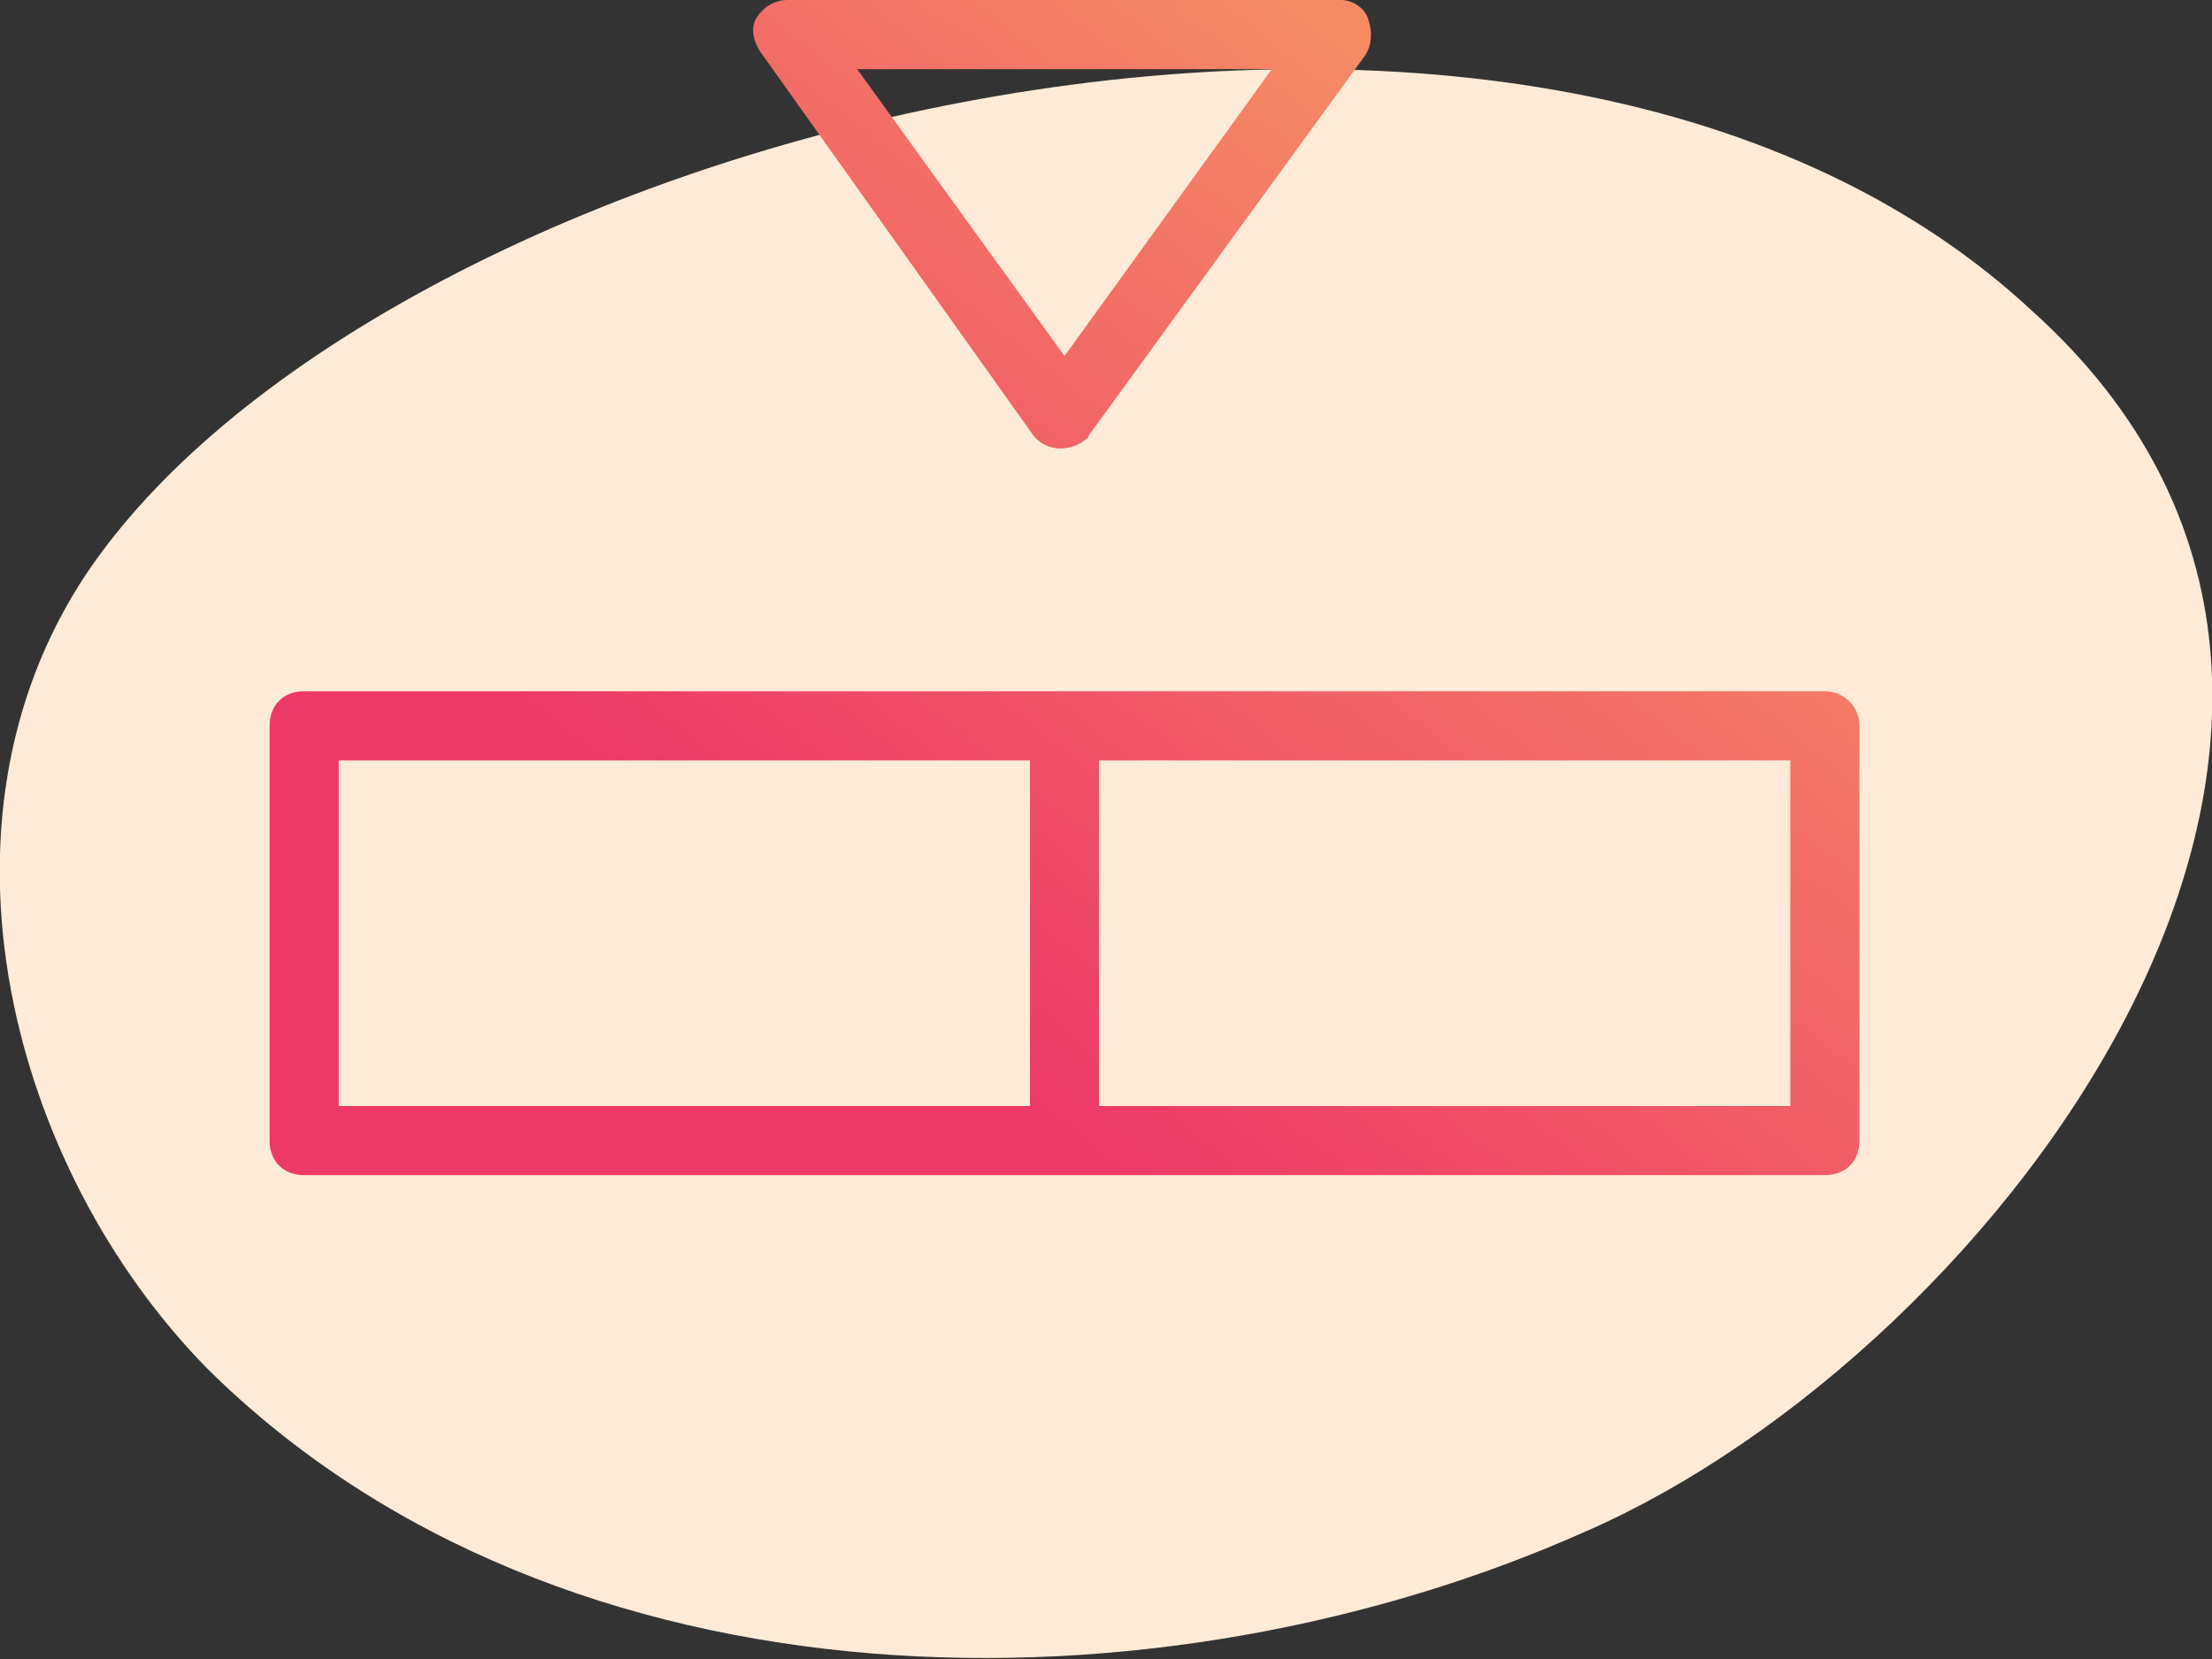
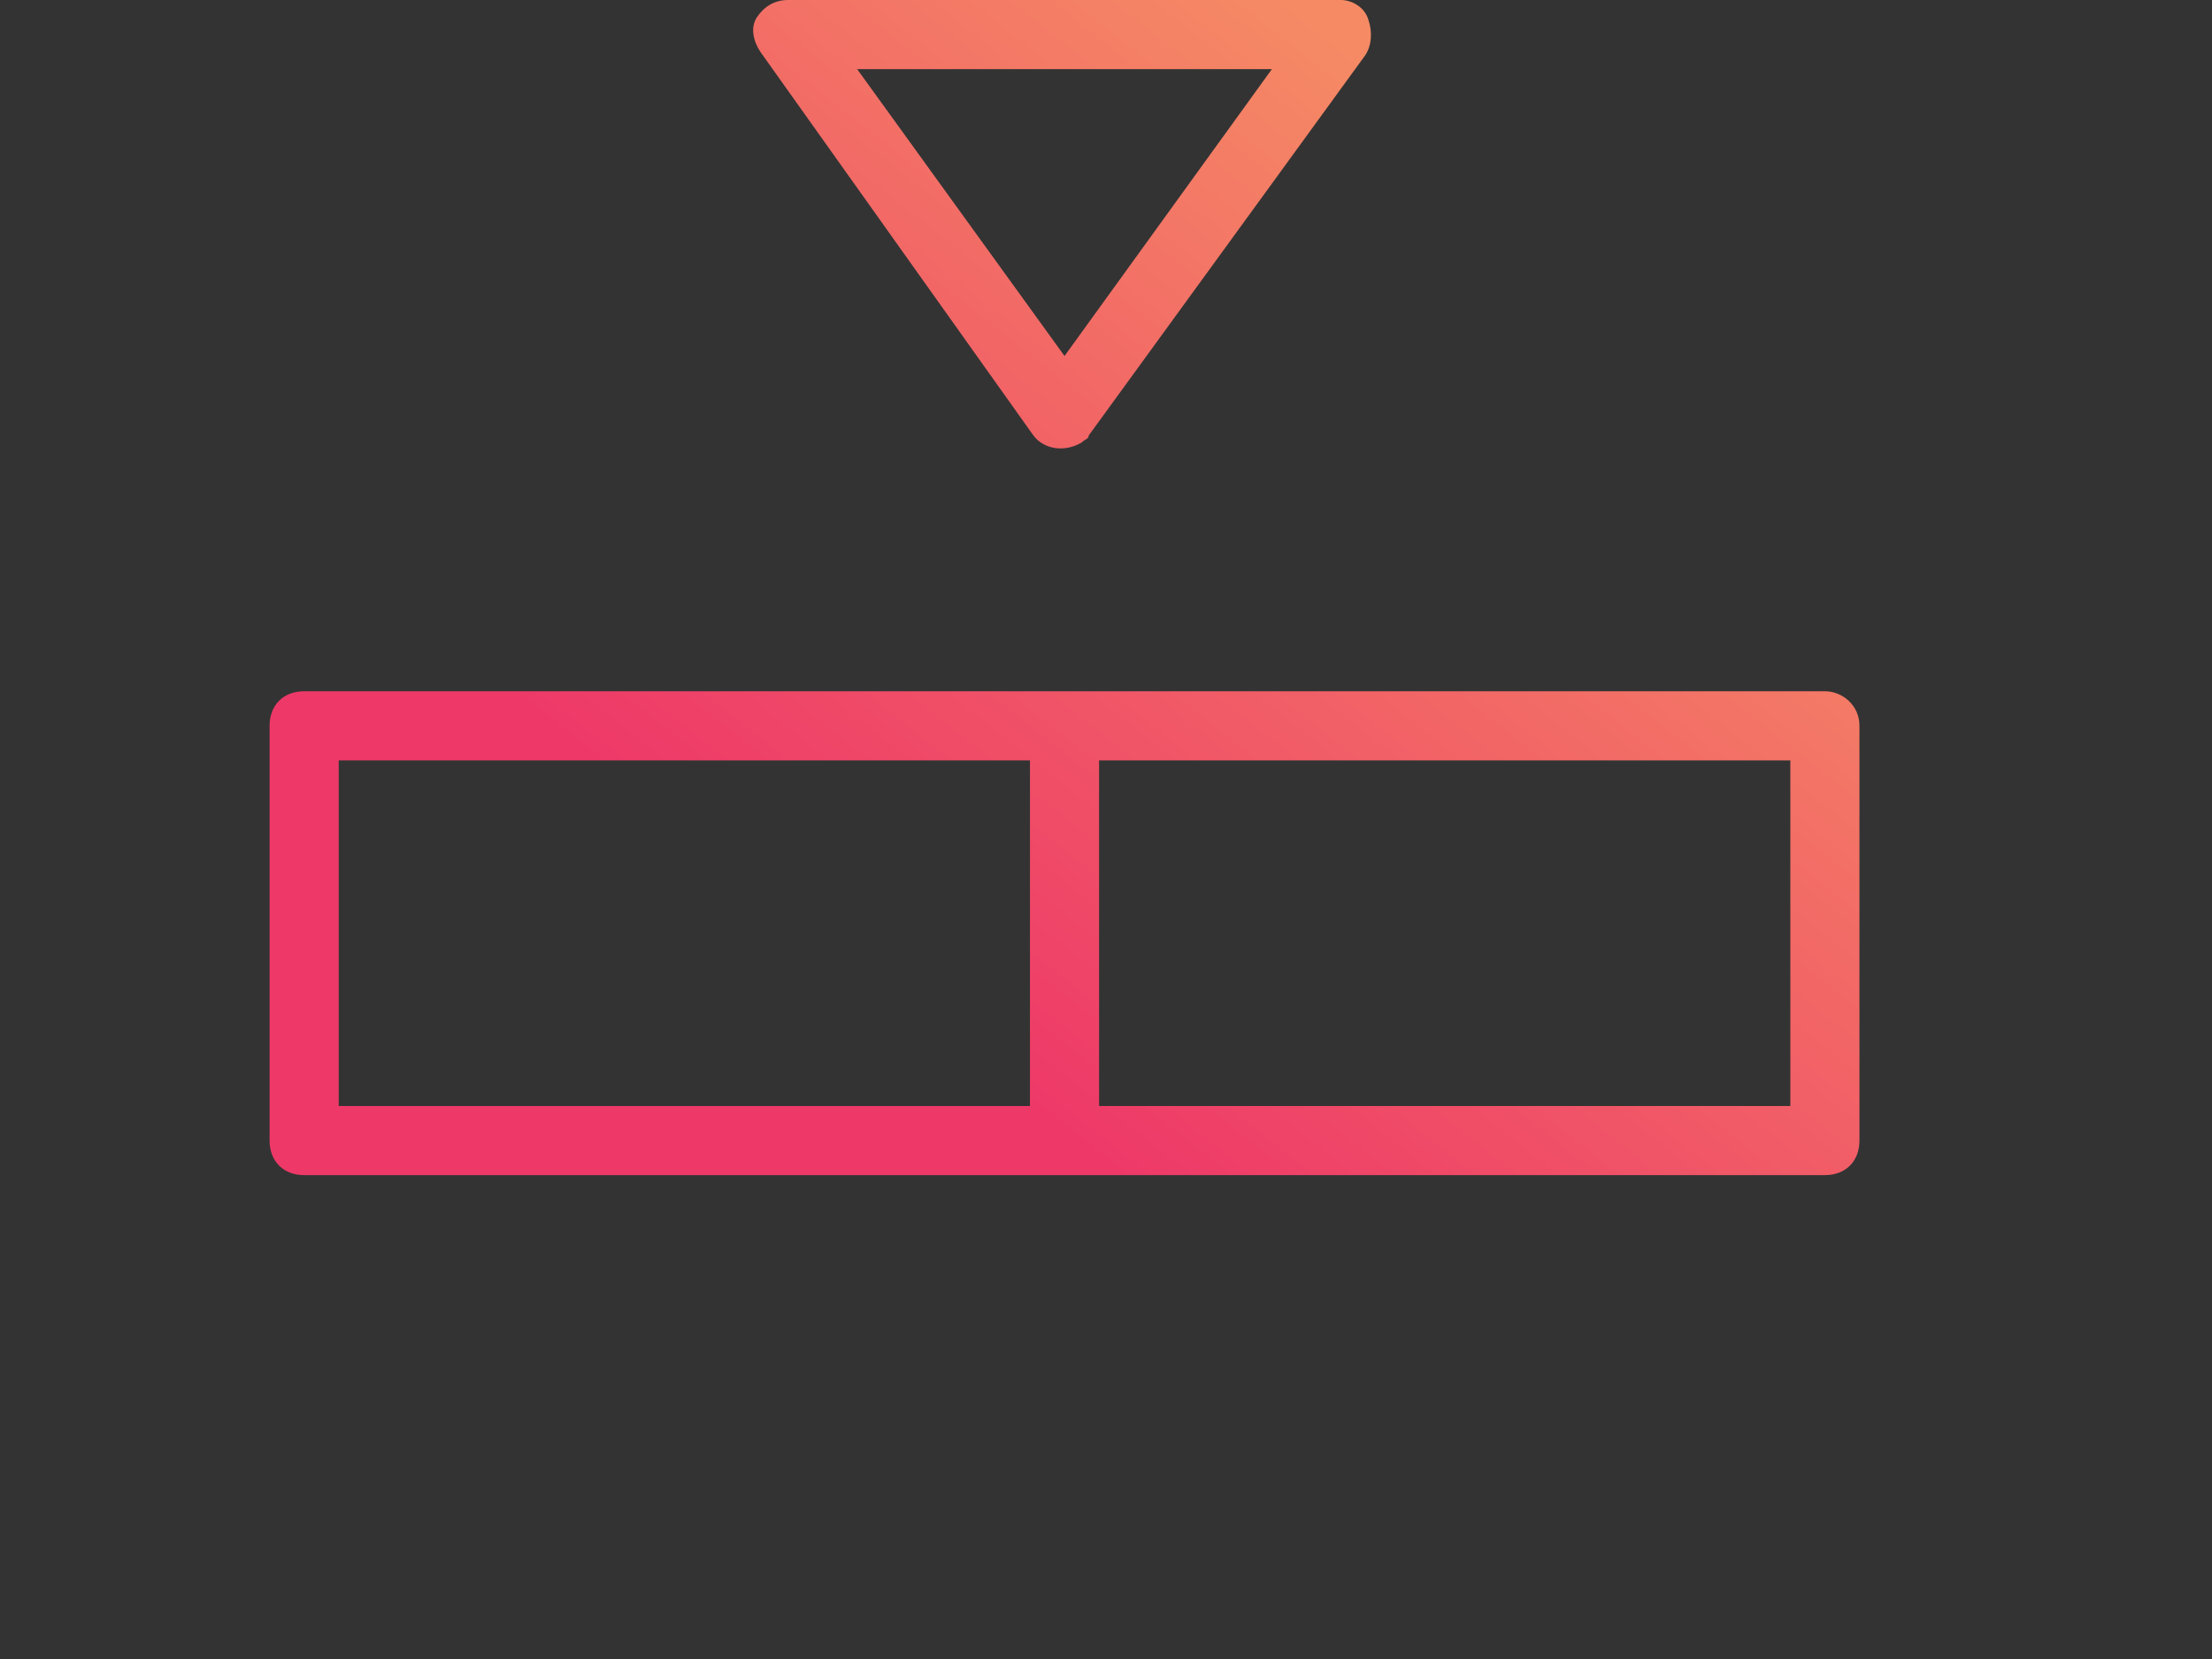
<svg xmlns="http://www.w3.org/2000/svg" version="1.1" id="Layer_1" x="0px" y="0px" viewBox="0 0 64 48" style="enable-background:new 0 0 64 48;" xml:space="preserve">
  <rect x="0" y="0" width="64" height="48" fill="#333333" stroke="none" />
  <style type="text/css">
	.st0{fill:#FFEAD8;}
	.st1{fill:url(#SVGID_1_);}
	.st2{fill:url(#SVGID_2_);}
</style>
-   <path class="st0" d="M58.8,9C44.1-4.7,11.1,3.8,2.5,16.6c-4.8,7.2-2.2,17.2,3.5,23c10.3,10.2,27.6,10.2,39.9,4.7  C57.8,39.1,71.8,20.7,58.8,9z" />
  <linearGradient id="SVGID_1_" gradientUnits="userSpaceOnUse" x1="27.993" y1="-106.528" x2="46.363" y2="-83.278" gradientTransform="matrix(1 0 0 -1 0.02 -76)">
    <stop offset="0" style="stop-color:#EE3968" />
    <stop offset="1" style="stop-color:#F58A65" />
  </linearGradient>
  <path class="st1" d="M52.8,20h-44c-0.6,0-1,0.4-1,1v12c0,0.6,0.4,1,1,1h44c0.6,0,1-0.4,1-1V21C53.8,20.4,53.3,20,52.8,20z M9.8,22  h20v10h-20C9.8,32,9.8,22,9.8,22z M51.8,32h-20V22h20V32z" />
  <linearGradient id="SVGID_2_" gradientUnits="userSpaceOnUse" x1="15.525" y1="-96.676" x2="33.905" y2="-73.426" gradientTransform="matrix(1 0 0 -1 0.02 -76)">
    <stop offset="0" style="stop-color:#EE3968" />
    <stop offset="1" style="stop-color:#F58A65" />
  </linearGradient>
  <path class="st2" d="M29.9,12.6c0.3,0.4,0.9,0.5,1.4,0.2c0.1-0.1,0.2-0.1,0.2-0.2l8-11c0.2-0.3,0.2-0.7,0.1-1  C39.5,0.2,39.1,0,38.8,0h-16c-0.4,0-0.7,0.2-0.9,0.5c-0.2,0.3-0.1,0.7,0.1,1L29.9,12.6z M36.8,2l-6,8.3l-6-8.3H36.8z" />
</svg>